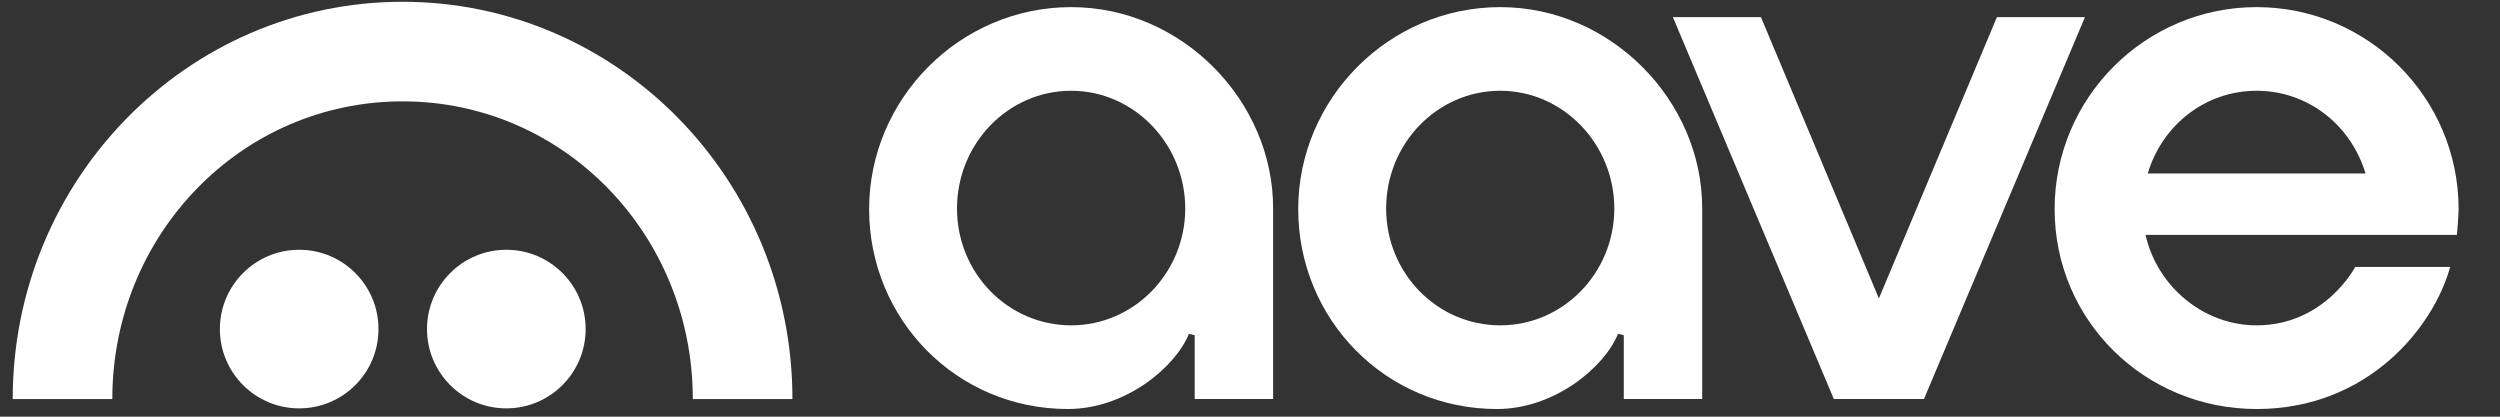
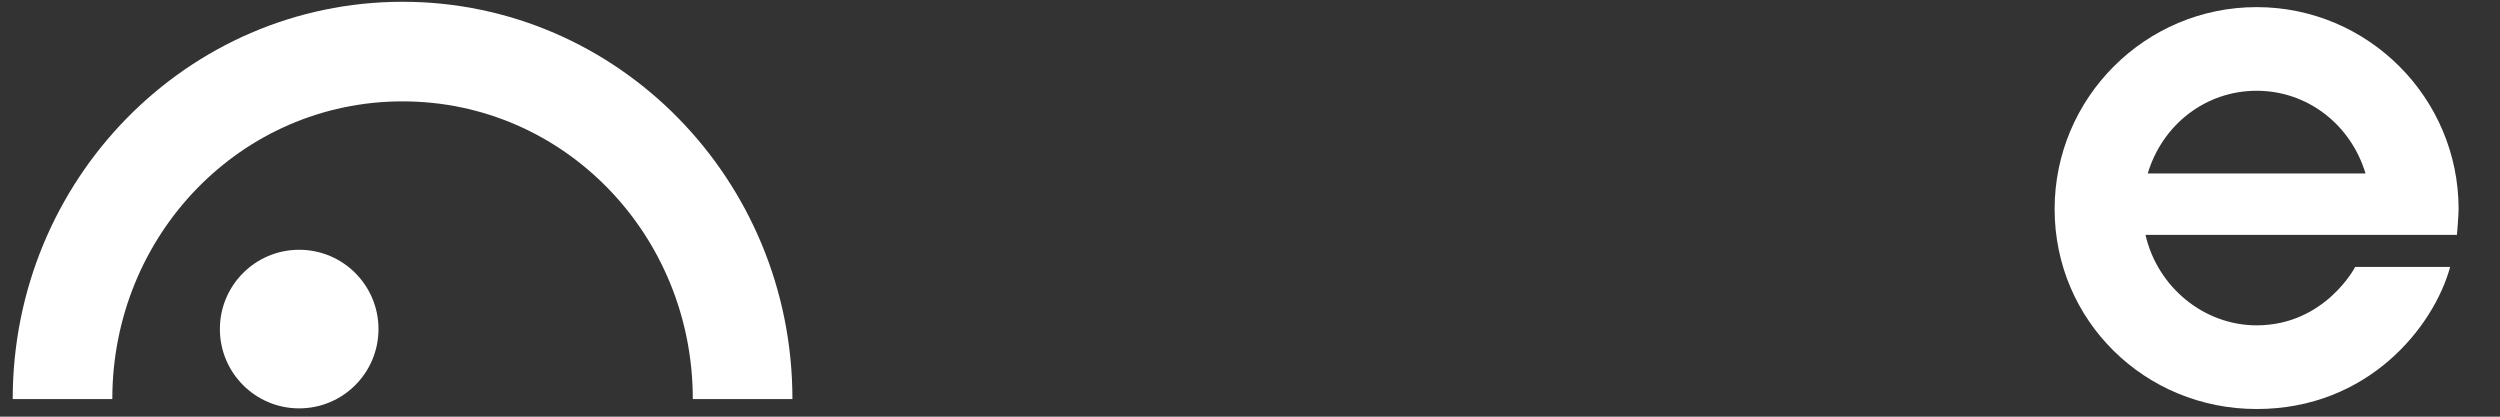
<svg xmlns="http://www.w3.org/2000/svg" width="66" height="11" viewBox="0 0 66 11" fill="none">
  <rect x="0" y="0" width="66" height="11" fill="#333333" stroke="none" />
  <g clip-path="url(#clip0_1284_3731)">
    <path d="M59.573 8.589C58.189 8.589 56.958 7.585 56.641 6.2H64.863C64.863 6.2 64.907 5.698 64.907 5.52C64.907 2.58 62.515 0.188 59.575 0.188C56.635 0.188 54.242 2.58 54.242 5.52C54.242 8.461 56.621 10.798 59.575 10.798C62.528 10.798 64.253 8.622 64.684 7.047H62.177C62.177 7.047 61.38 8.589 59.573 8.589ZM59.575 2.396C60.903 2.396 62.055 3.273 62.45 4.58H56.7C57.093 3.273 58.246 2.396 59.575 2.396Z" fill="white" />
-     <path d="M28.192 10.798C25.252 10.798 22.945 8.43 22.945 5.52C22.945 2.61 25.337 0.188 28.278 0.188C31.218 0.188 33.61 2.674 33.61 5.492C33.61 6.693 33.61 10.534 33.61 10.534H31.54V8.851L31.389 8.811C31.024 9.705 29.704 10.798 28.191 10.798H28.192ZM28.278 2.396C26.617 2.396 25.265 3.79 25.265 5.504C25.265 7.218 26.617 8.589 28.278 8.589C29.939 8.589 31.29 7.205 31.29 5.504C31.29 3.803 29.939 2.396 28.278 2.396Z" fill="white" />
-     <path d="M39.52 10.798C36.58 10.798 34.273 8.43 34.273 5.52C34.273 2.61 36.666 0.188 39.606 0.188C42.546 0.188 44.938 2.674 44.938 5.492C44.938 6.693 44.938 10.534 44.938 10.534H42.868V8.851L42.717 8.811C42.353 9.705 41.032 10.798 39.52 10.798H39.52ZM39.606 2.396C37.945 2.396 36.594 3.79 36.594 5.504C36.594 7.218 37.945 8.589 39.606 8.589C41.267 8.589 42.618 7.205 42.618 5.504C42.618 3.803 41.267 2.396 39.606 2.396Z" fill="white" />
-     <path d="M48.413 10.533L44.164 0.453H46.489L49.603 7.878L52.718 0.453H55.042L50.793 10.533H48.413Z" fill="white" />
    <path d="M7.898 10.781C9.055 10.781 9.992 9.844 9.992 8.687C9.992 7.531 9.055 6.594 7.898 6.594C6.742 6.594 5.805 7.531 5.805 8.687C5.805 9.844 6.742 10.781 7.898 10.781Z" fill="white" />
-     <path d="M13.367 10.781C14.523 10.781 15.461 9.844 15.461 8.687C15.461 7.531 14.523 6.594 13.367 6.594C12.211 6.594 11.273 7.531 11.273 8.687C11.273 9.844 12.211 10.781 13.367 10.781Z" fill="white" />
    <path d="M10.628 0.047C4.943 0.047 0.334 4.743 0.336 10.535H2.965C2.965 6.195 6.369 2.676 10.628 2.676C14.887 2.676 18.29 6.195 18.29 10.535H20.92C20.921 4.743 16.312 0.047 10.628 0.047Z" fill="white" />
  </g>
  <defs>
    <clipPath id="clip0_1284_3731">
      <rect width="64.96" height="10.752" fill="white" transform="translate(0.336 0.047)" />
    </clipPath>
  </defs>
</svg>